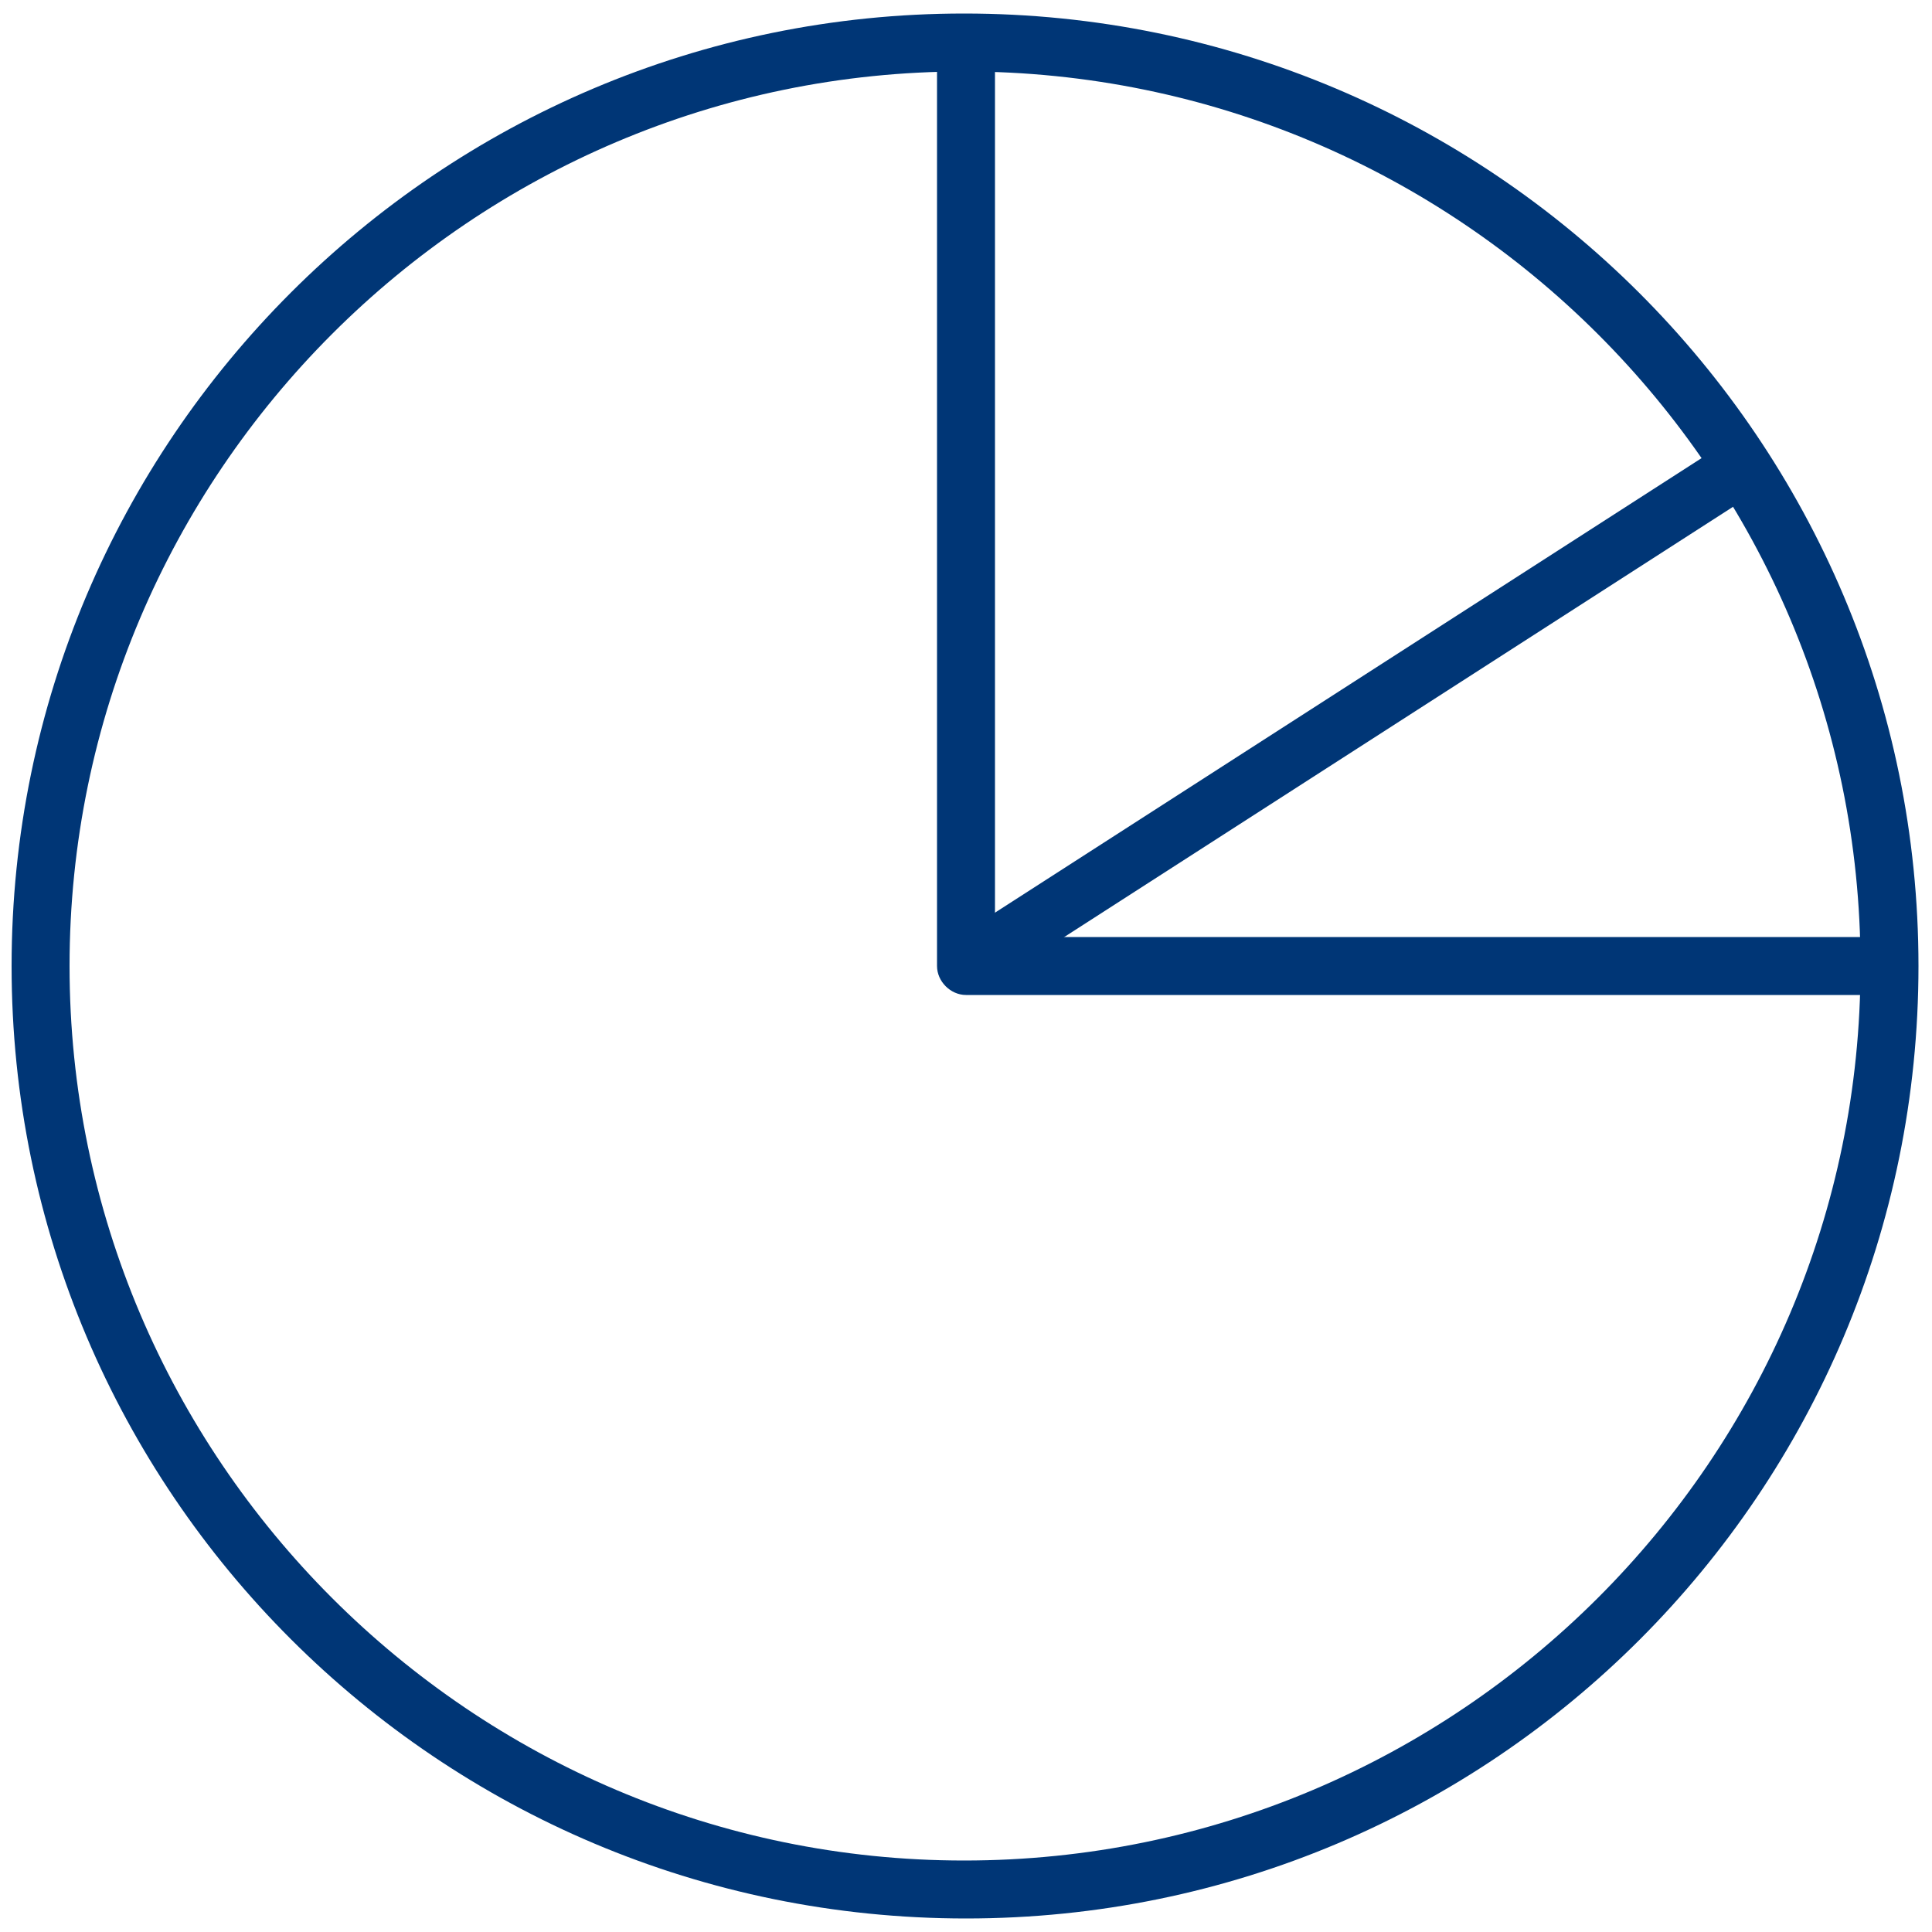
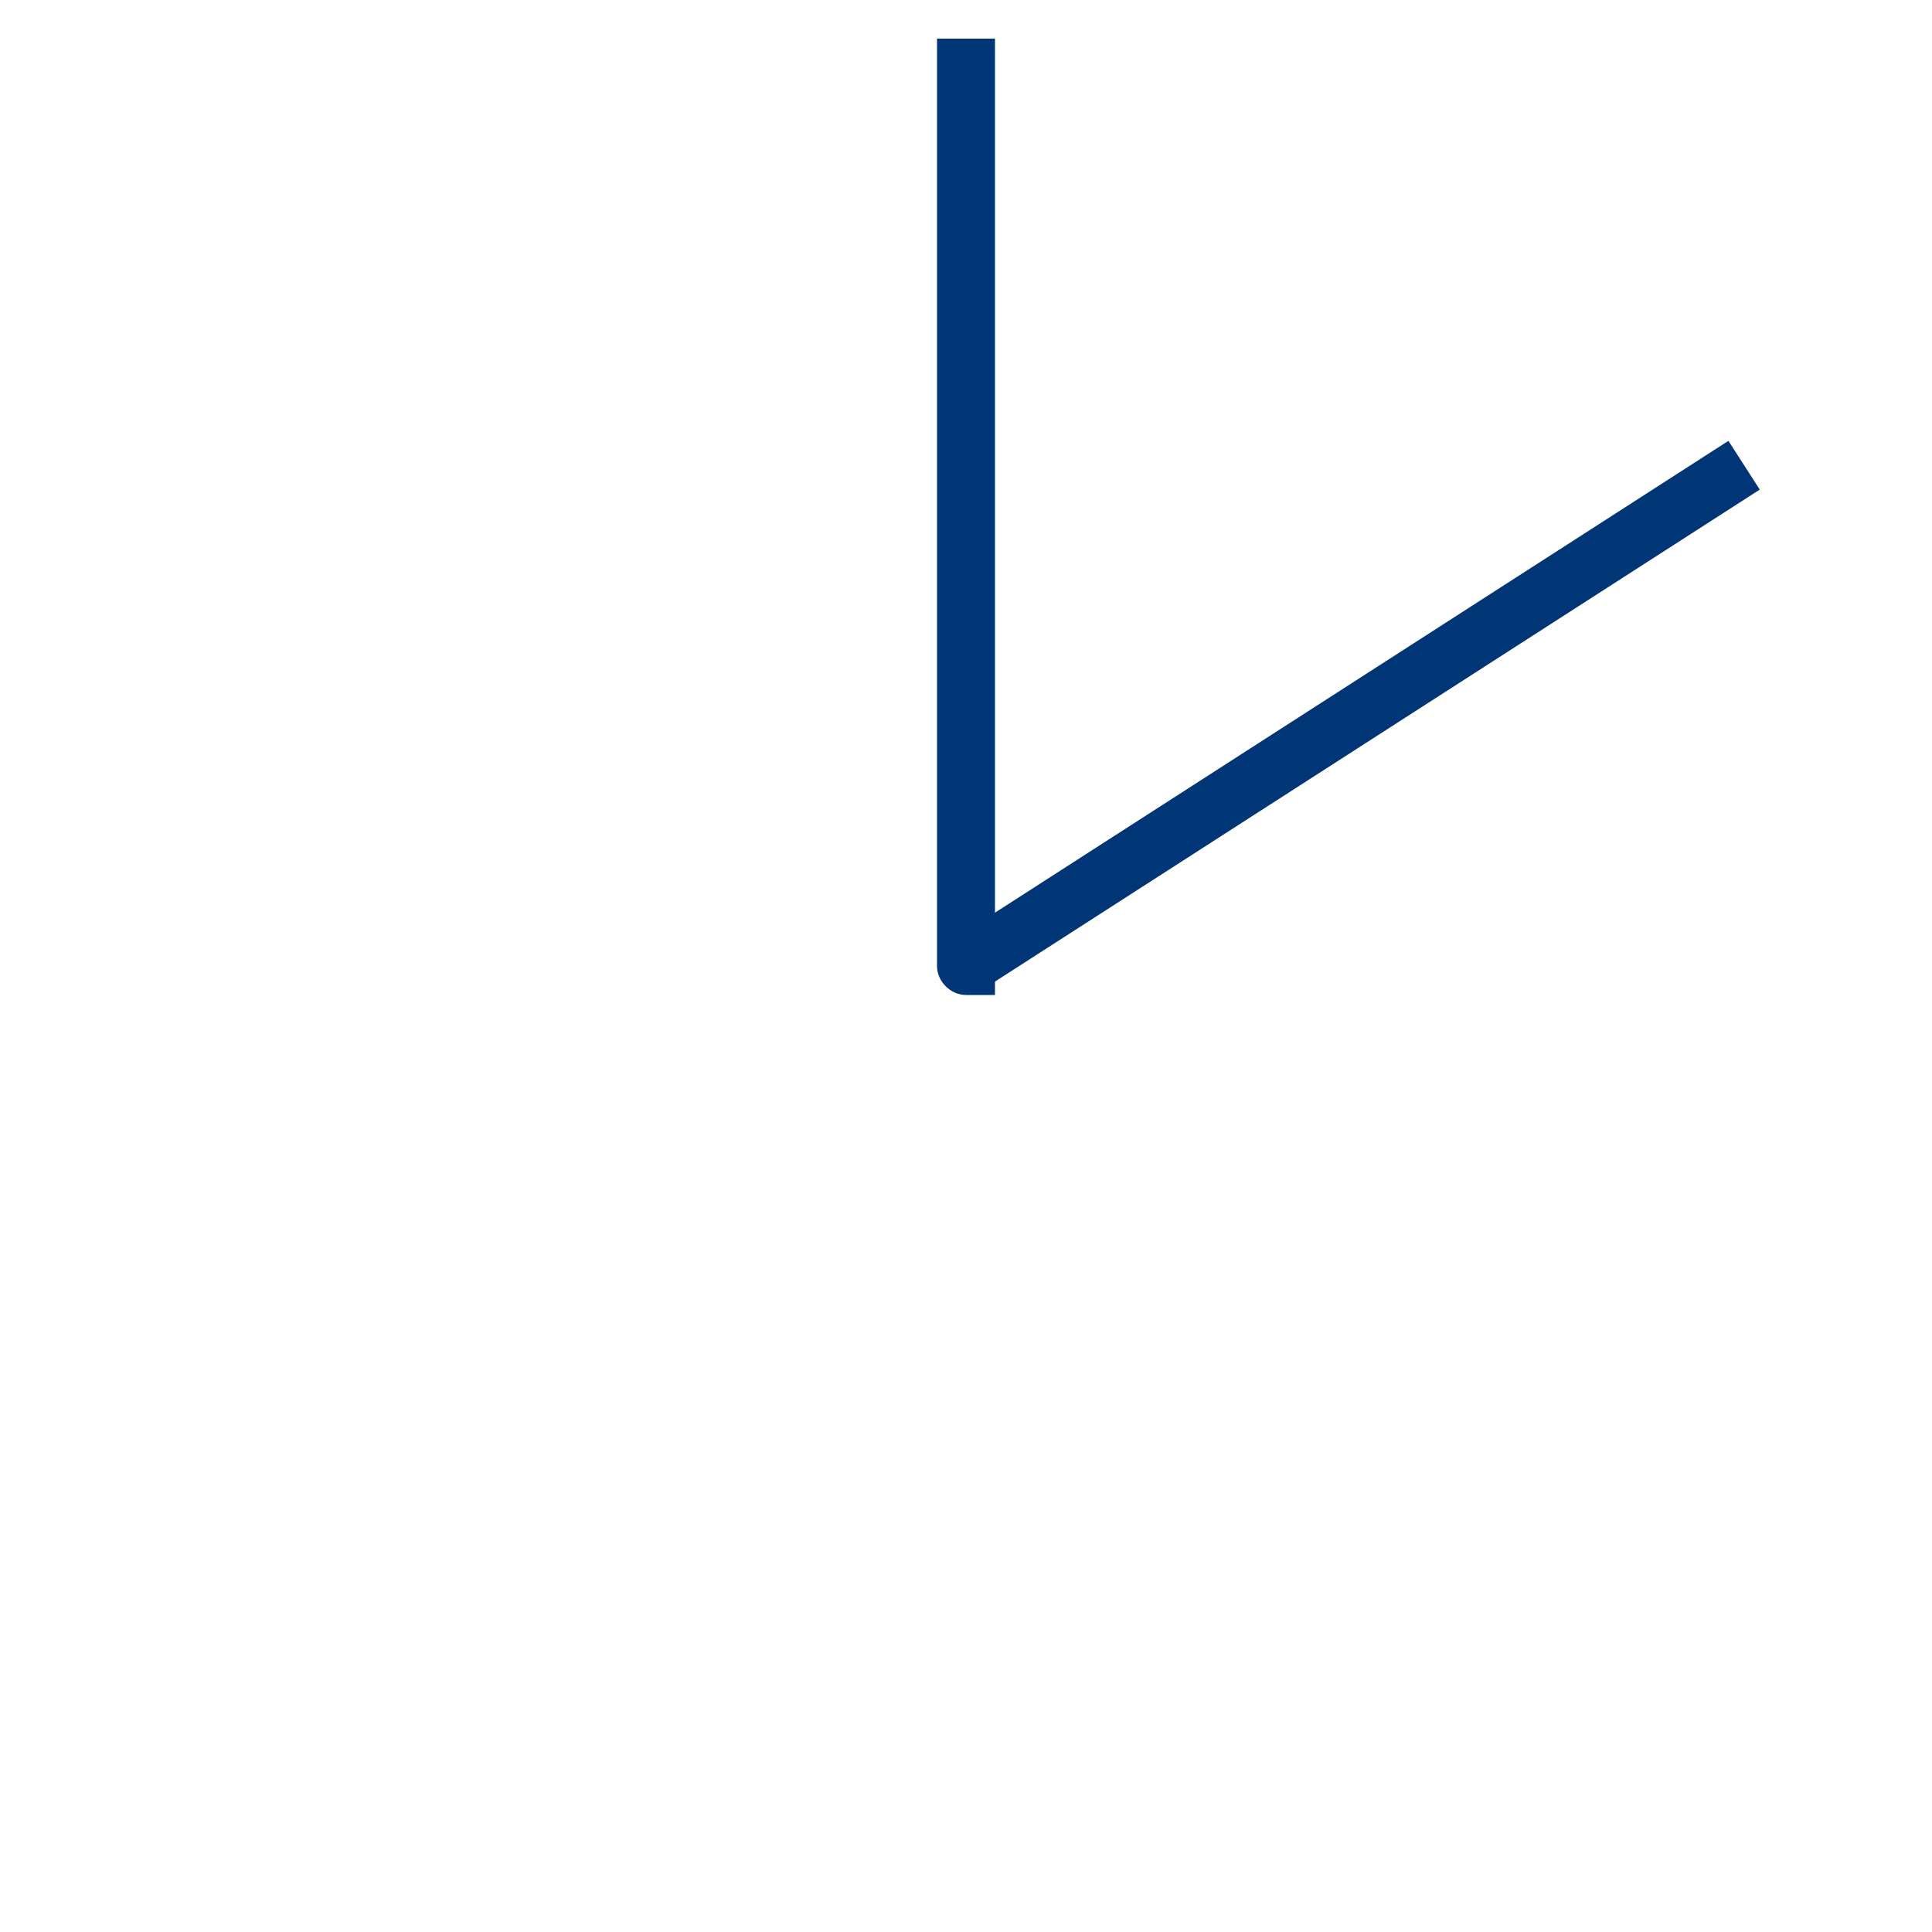
<svg xmlns="http://www.w3.org/2000/svg" id="Layer_1" x="0px" y="0px" viewBox="0 0 100 100" style="enable-background:new 0 0 100 100;" xml:space="preserve">
  <style type="text/css">	.st0{fill:none;stroke:#003676;stroke-width:3;stroke-miterlimit:10;}	.st1{fill:#003676;}</style>
-   <path class="st0" d="M177.6,26.6" />
  <g>
    <g>
-       <path class="st1" d="M49.9,3.7c25.6,0,46.4,20.8,46.4,46.3c0,25.5-20.8,46.3-46.4,46.3C24.4,96.3,3.6,75.5,3.6,50   C3.6,24.5,24.4,3.7,49.9,3.7 M49.9,0.7C22.7,0.7,0.6,22.8,0.6,50c0,27.2,22.1,49.3,49.4,49.3S99.3,77.2,99.3,50   C99.3,22.8,77.2,0.7,49.9,0.7L49.9,0.7z" />
-     </g>
+       </g>
  </g>
-   <path class="st1" d="M98,51.5H50c-0.8,0-1.5-0.7-1.5-1.5V2h3v46.5H98V51.5z" />
+   <path class="st1" d="M98,51.5H50c-0.8,0-1.5-0.7-1.5-1.5V2h3v46.5V51.5z" />
  <rect x="46.2" y="35.5" transform="matrix(0.841 -0.541 0.541 0.841 -8.881 43.871)" class="st1" width="47.9" height="3" />
</svg>